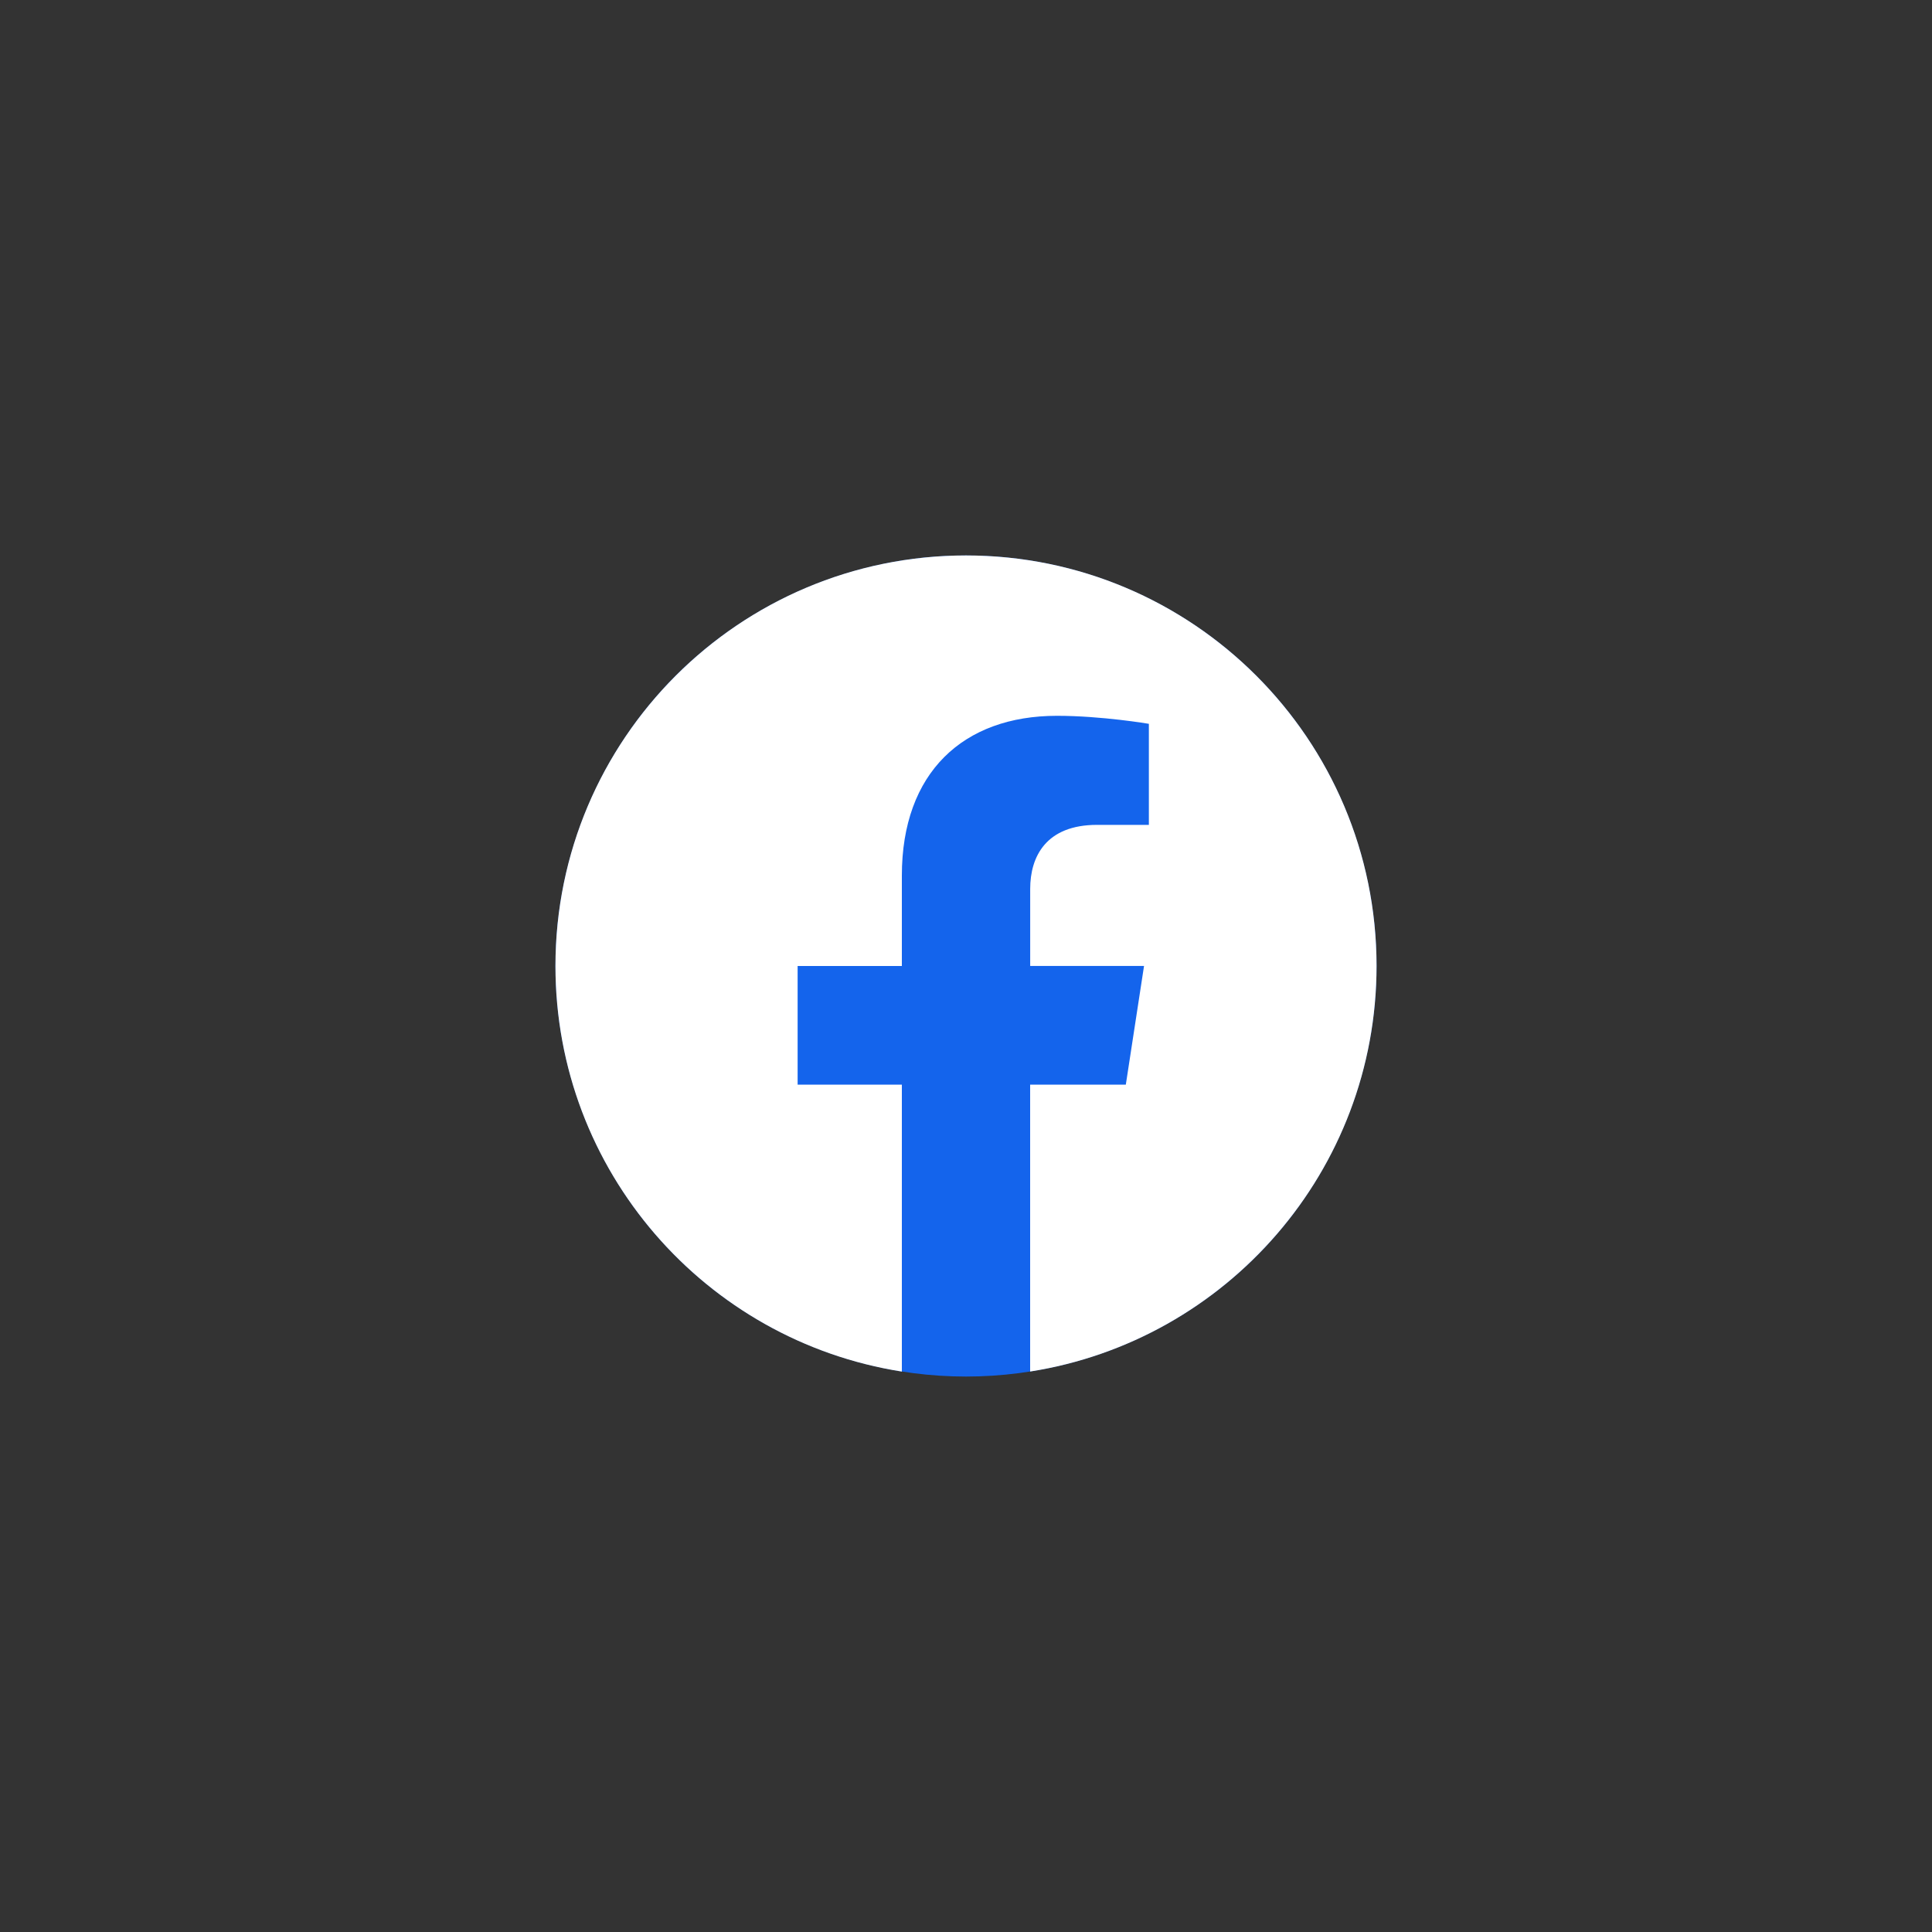
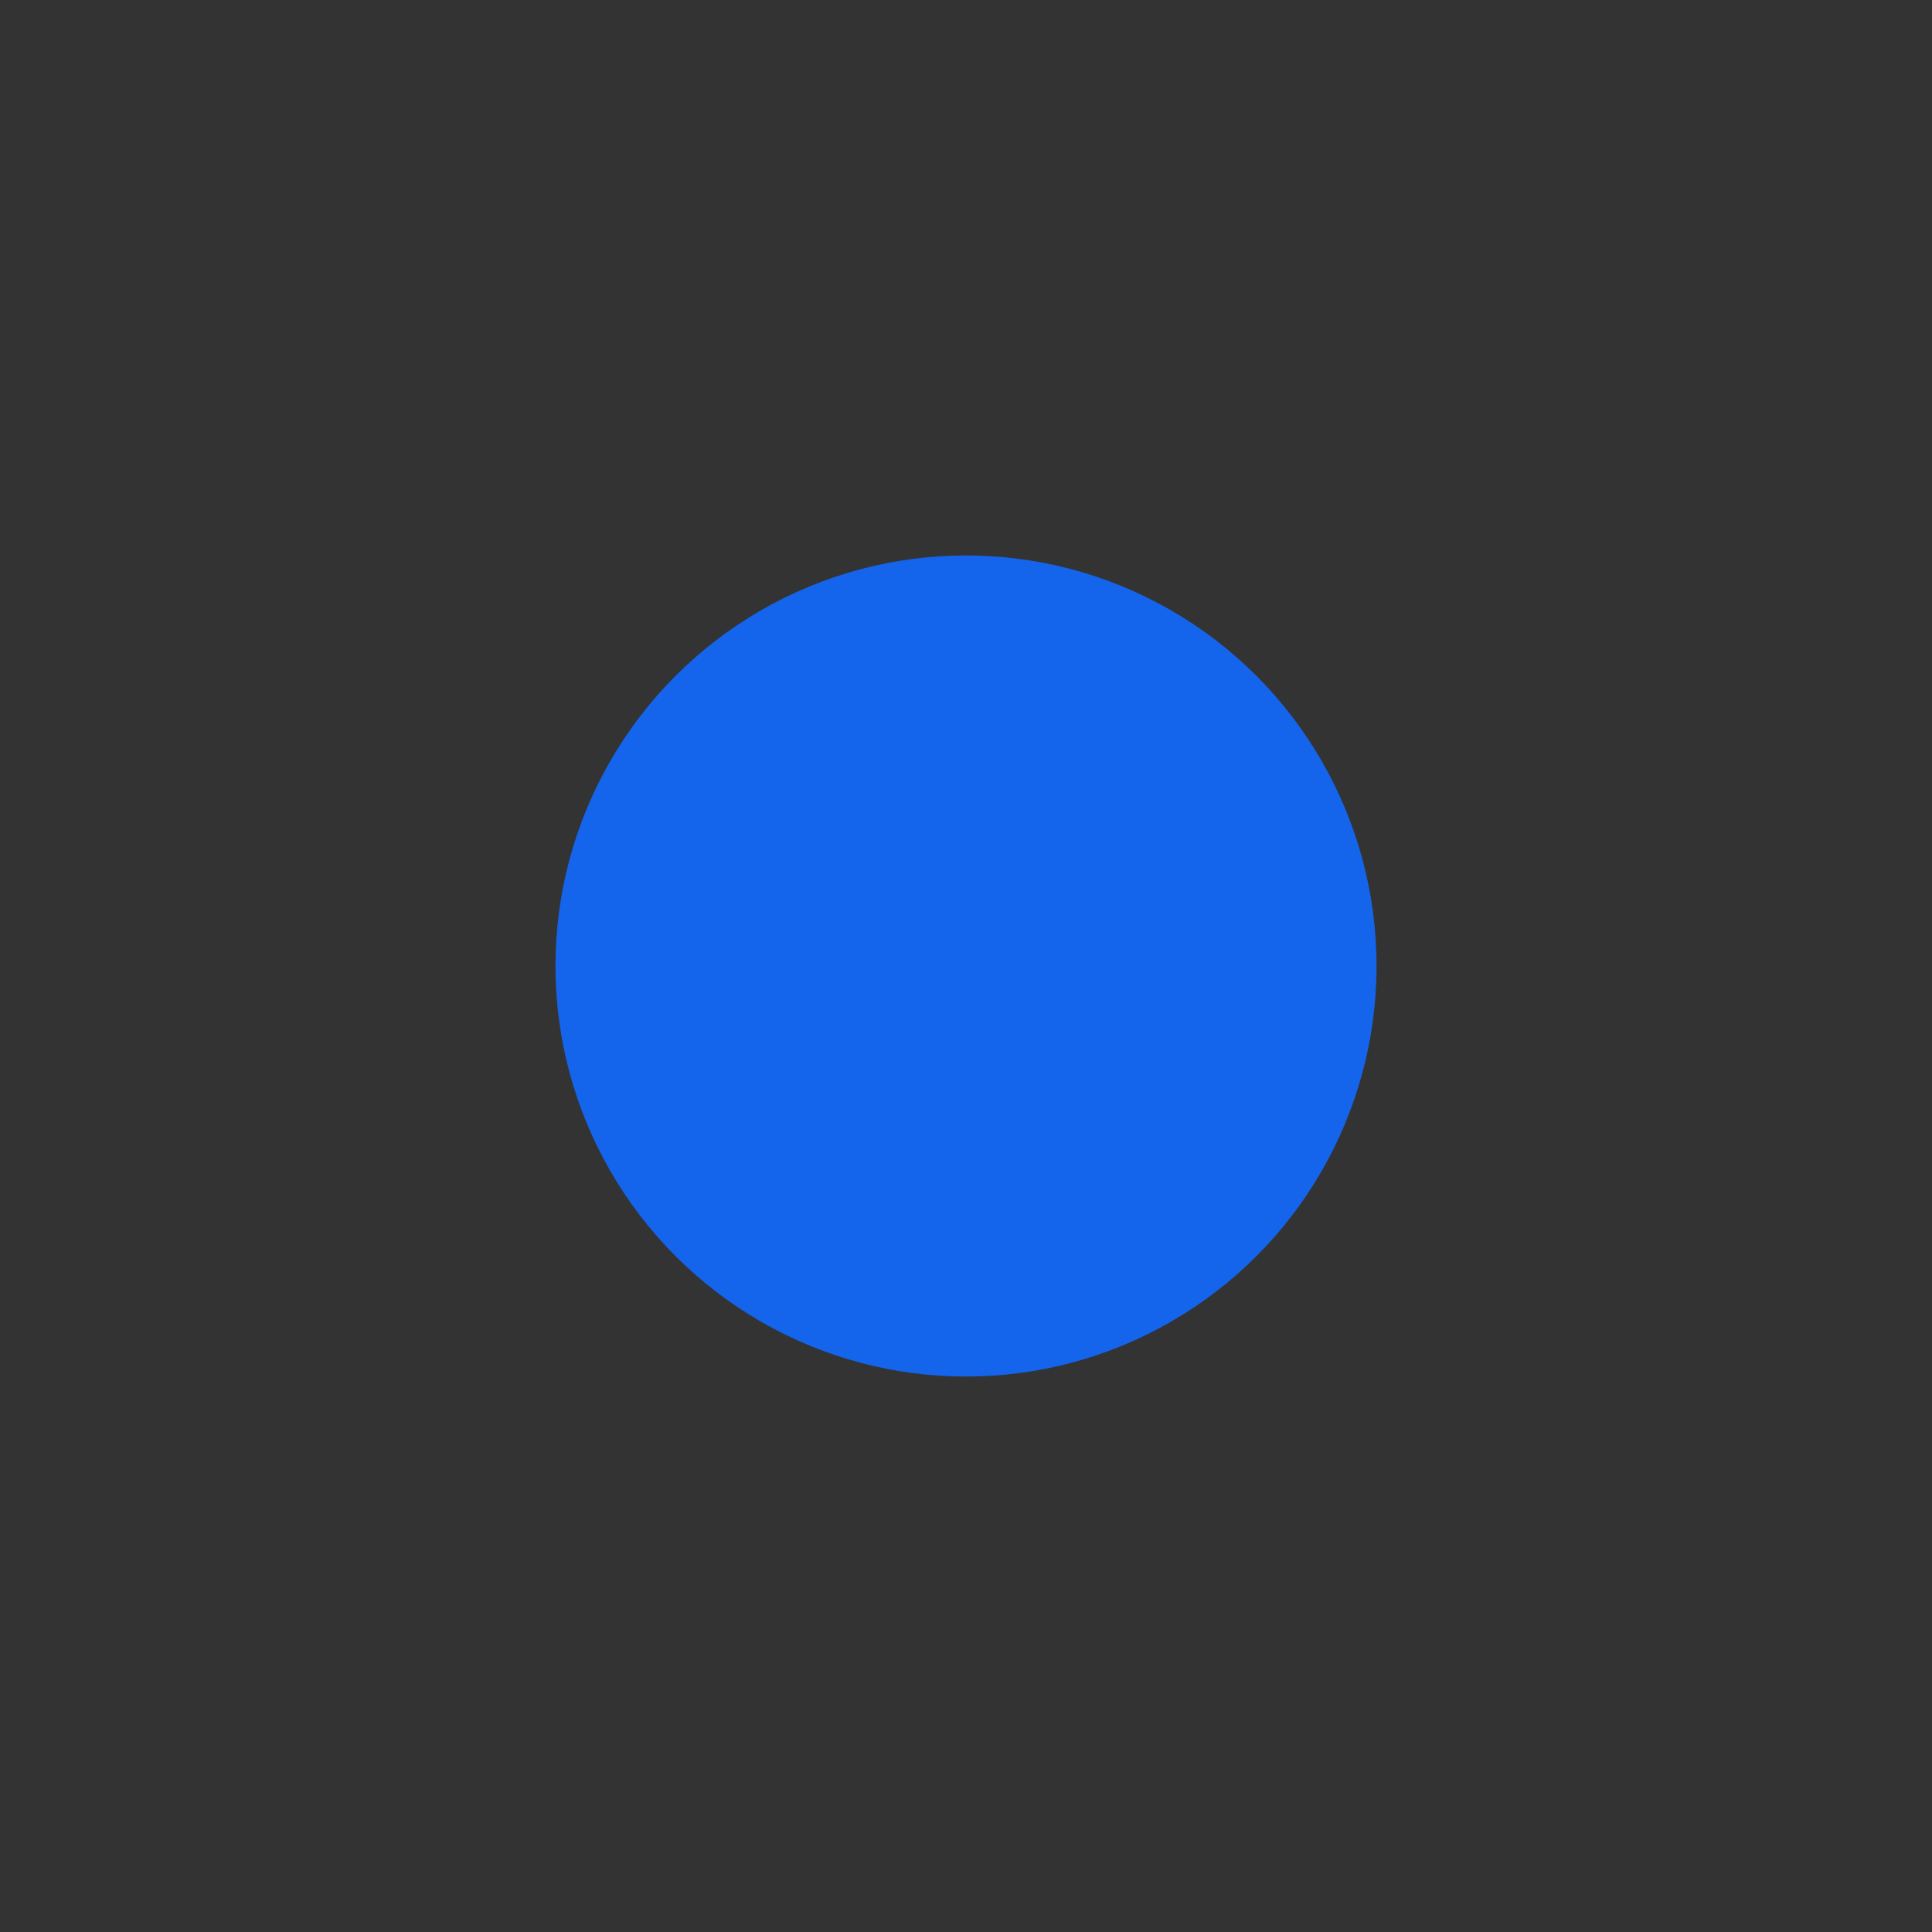
<svg xmlns="http://www.w3.org/2000/svg" id="_レイヤー_1" data-name="レイヤー 1" viewBox="0 0 40 40">
  <rect x="0" y="0" width="40" height="40" fill="#333333" stroke="none" />
  <defs>
    <style>
      .cls-1 {
        fill: #fff;
      }

      .cls-2 {
        fill: #1464ec;
      }
    </style>
  </defs>
  <circle class="cls-2" cx="20" cy="20" r="8.5" />
-   <path class="cls-1" d="M28.5,20c0-4.694-3.806-8.5-8.5-8.5s-8.5,3.806-8.5,8.5c0,4.243,3.108,7.759,7.172,8.397v-5.94h-2.158v-2.457h2.158v-1.873c0-2.13,1.269-3.307,3.211-3.307.93,0,1.903.166,1.903.166v2.092h-1.072c-1.056,0-1.385.655-1.385,1.327v1.594h2.357l-.377,2.457h-1.981v5.94c4.064-.638,7.172-4.154,7.172-8.397Z" />
</svg>